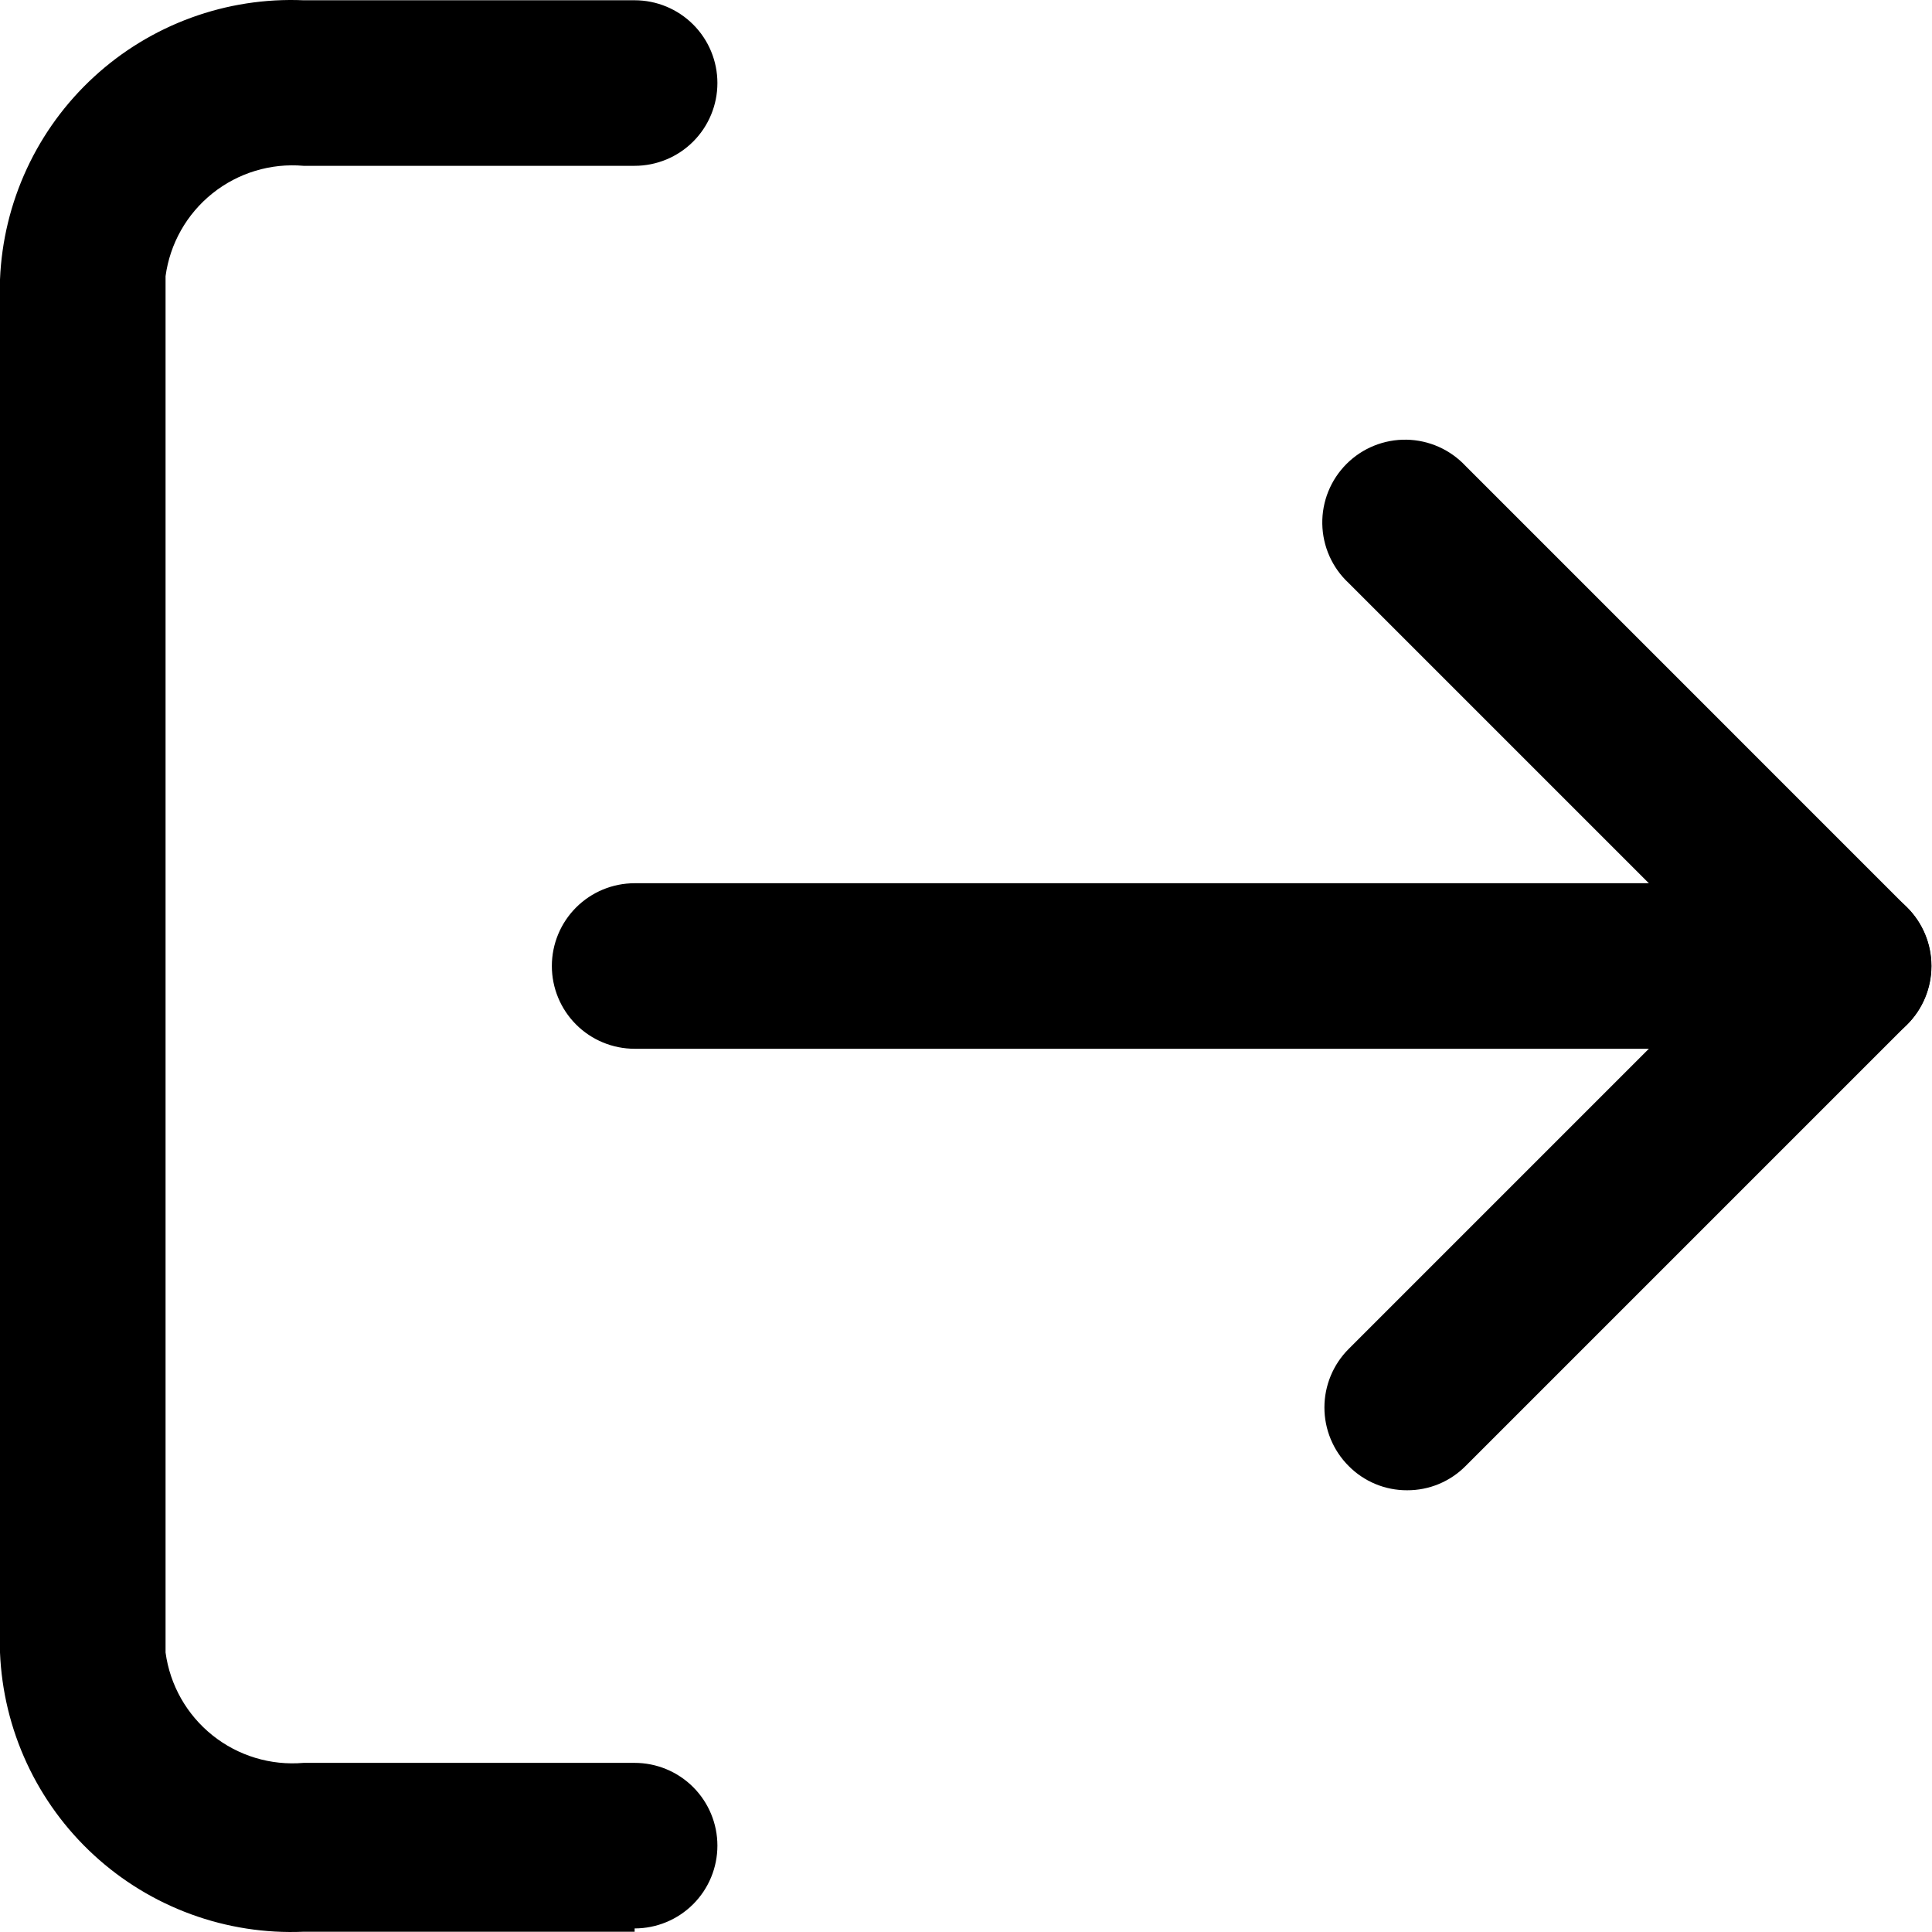
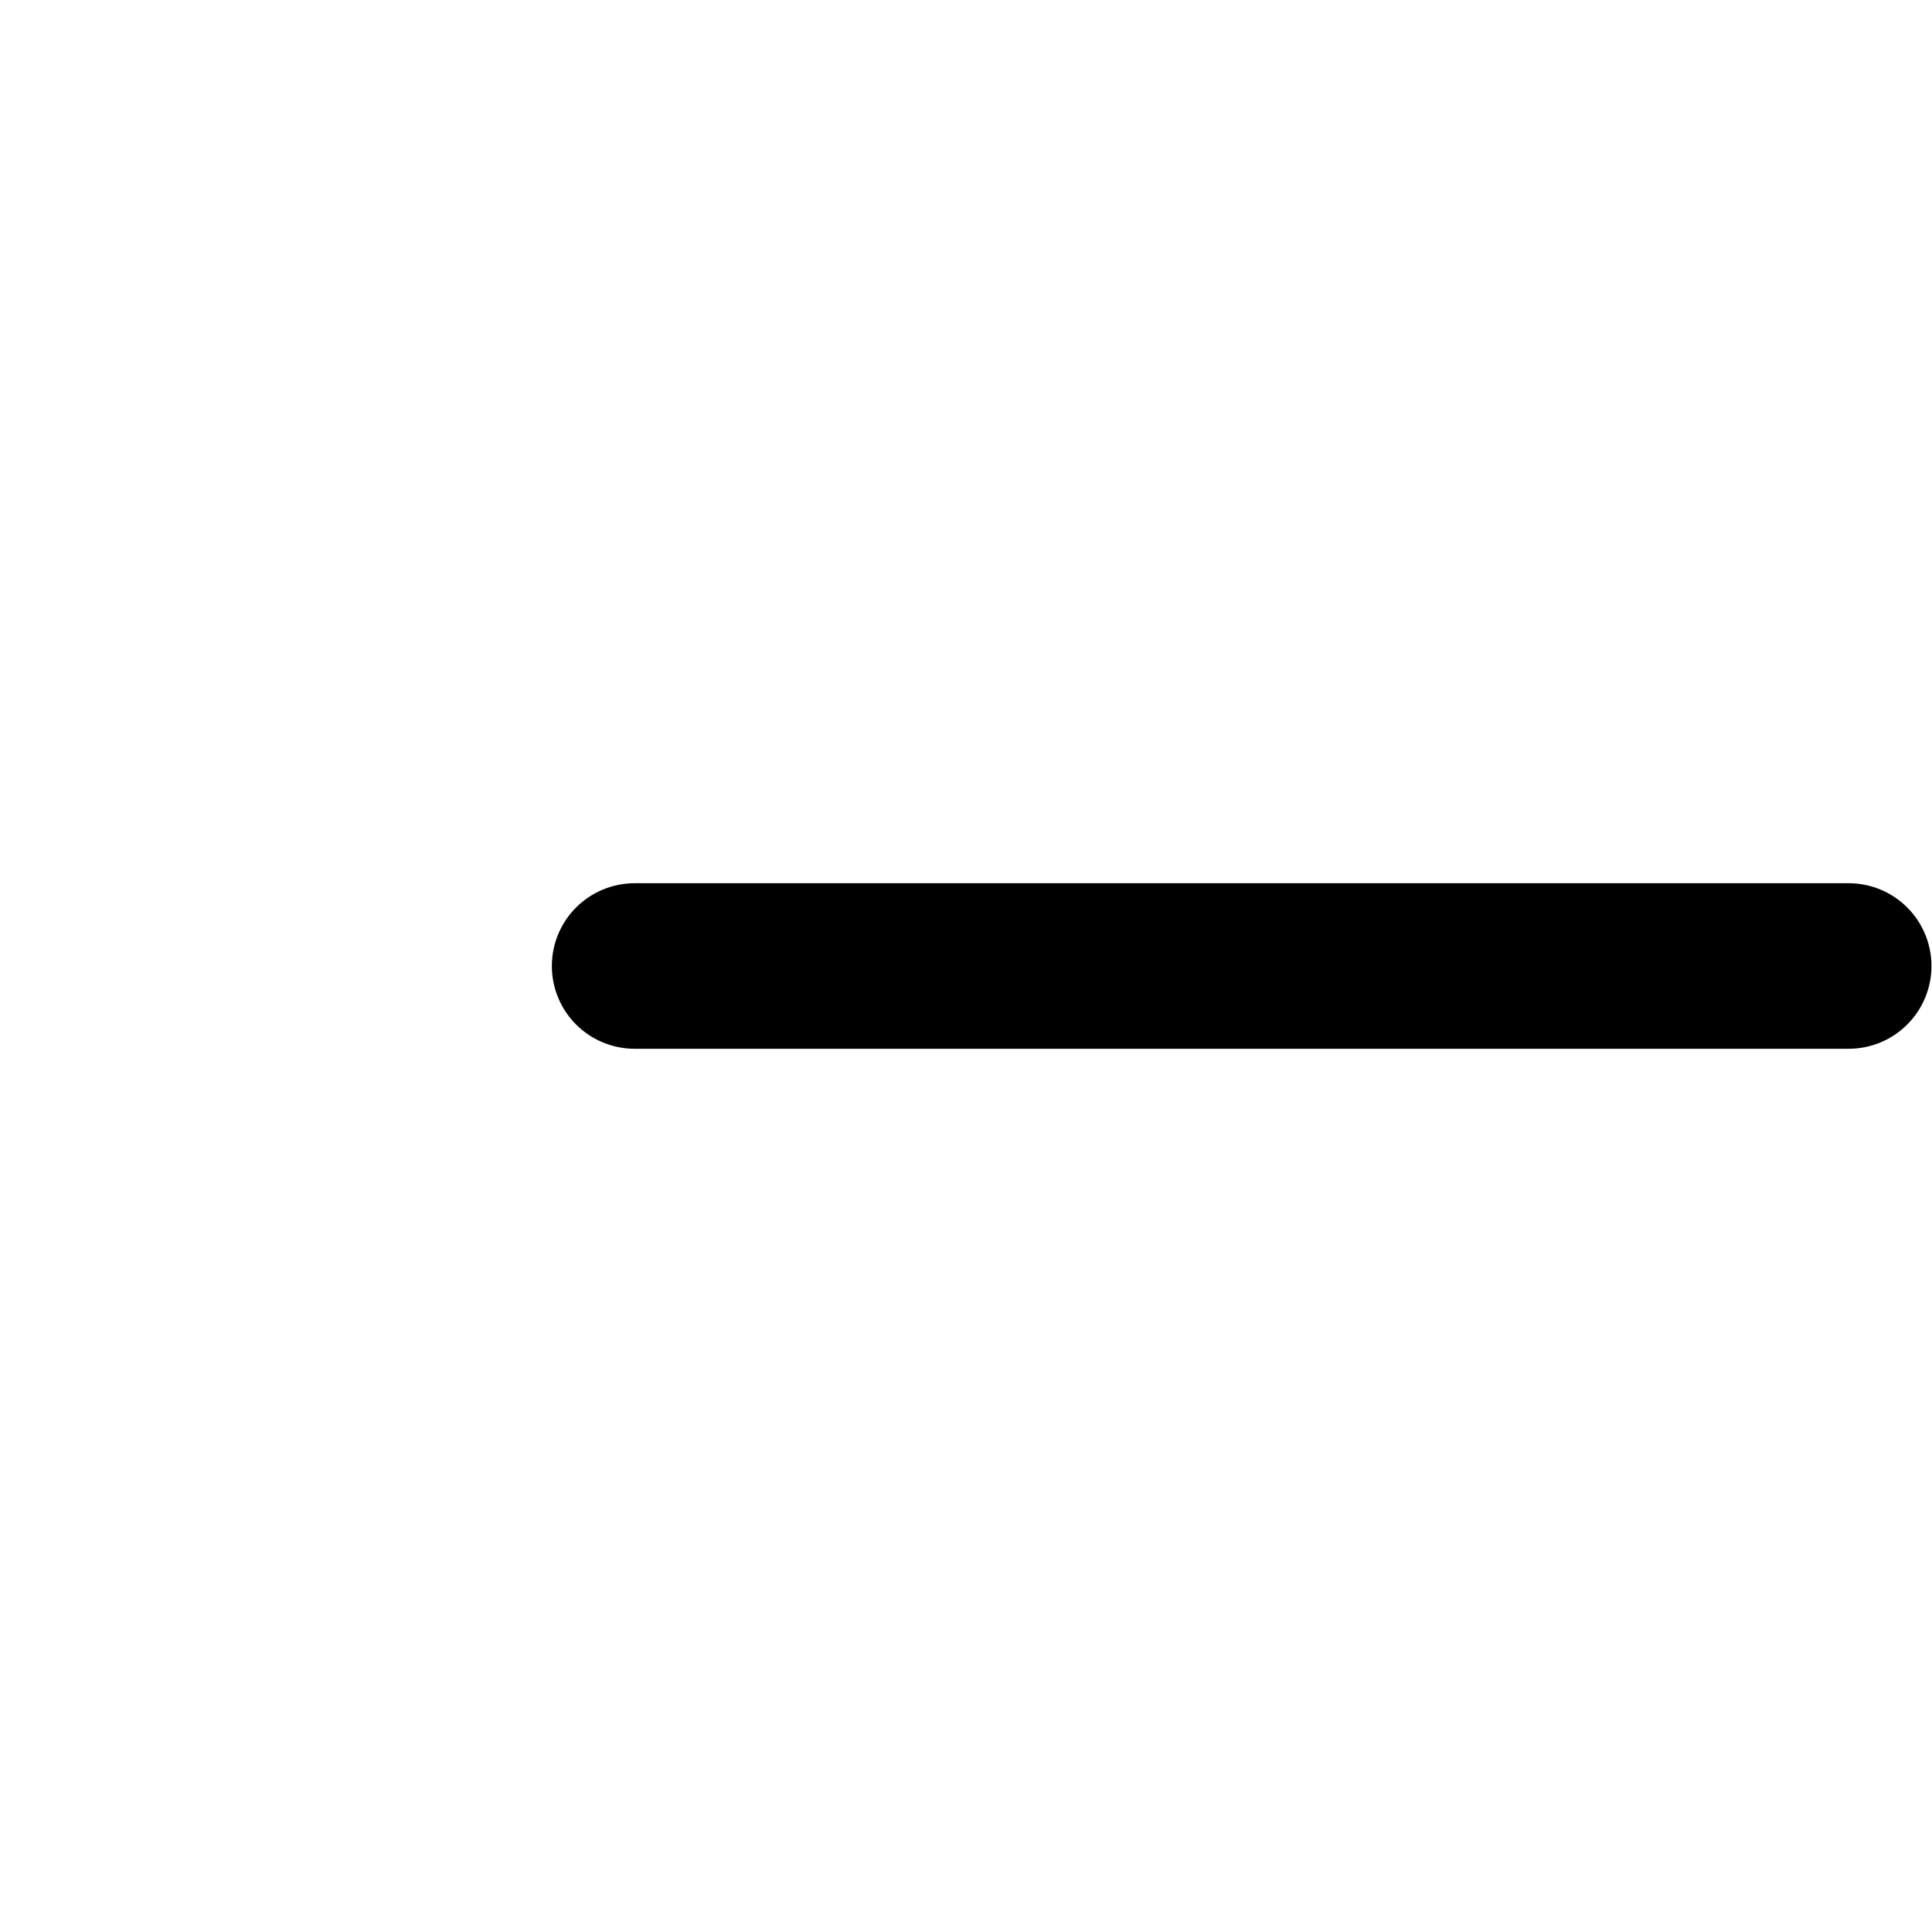
<svg xmlns="http://www.w3.org/2000/svg" width="146" height="146" viewBox="0 0 146 146" fill="none">
-   <path d="M47.958 145.98H22.937C20.044 146.103 17.156 145.655 14.438 144.66C11.719 143.666 9.223 142.145 7.093 140.185C4.962 138.225 3.239 135.865 2.022 133.238C0.805 130.612 0.118 127.771 0 124.878V21.122C0.118 18.229 0.805 15.388 2.022 12.762C3.239 10.135 4.962 7.775 7.093 5.815C9.223 3.855 11.719 2.334 14.438 1.34C17.156 0.345 20.044 -0.103 22.937 0.02H47.958C49.617 0.02 51.209 0.679 52.382 1.852C53.555 3.025 54.214 4.616 54.214 6.275C54.214 7.934 53.555 9.525 52.382 10.699C51.209 11.872 49.617 12.531 47.958 12.531H22.937C20.46 12.315 17.996 13.062 16.055 14.614C14.113 16.167 12.844 18.408 12.511 20.871V124.878C12.844 127.342 14.113 129.582 16.055 131.135C17.996 132.688 20.46 133.434 22.937 133.219H47.958C49.617 133.219 51.209 133.878 52.382 135.051C53.555 136.224 54.214 137.815 54.214 139.474C54.214 141.133 53.555 142.725 52.382 143.898C51.209 145.071 49.617 145.73 47.958 145.73V145.98Z" fill="black" />
-   <path d="M106.335 112.618C105.513 112.622 104.699 112.462 103.94 112.146C103.181 111.831 102.492 111.368 101.915 110.783C100.743 109.61 100.085 108.02 100.085 106.363C100.085 104.705 100.743 103.115 101.915 101.942L130.857 73L101.915 44.058C101.3 43.486 100.807 42.795 100.465 42.028C100.123 41.261 99.94 40.432 99.925 39.592C99.91 38.752 100.064 37.918 100.379 37.139C100.694 36.36 101.162 35.653 101.756 35.059C102.35 34.465 103.058 33.996 103.836 33.682C104.615 33.367 105.45 33.213 106.29 33.227C107.13 33.242 107.958 33.426 108.725 33.768C109.493 34.11 110.183 34.603 110.756 35.217L144.118 68.58C145.29 69.753 145.948 71.343 145.948 73C145.948 74.658 145.29 76.248 144.118 77.421L110.756 110.783C110.178 111.368 109.49 111.831 108.731 112.146C107.972 112.462 107.157 112.622 106.335 112.618Z" fill="black" />
  <path d="M139.705 79.255H47.959C46.3 79.255 44.708 78.596 43.535 77.423C42.362 76.25 41.703 74.659 41.703 73C41.703 71.341 42.362 69.75 43.535 68.577C44.708 67.404 46.3 66.745 47.959 66.745H139.705C141.364 66.745 142.955 67.404 144.128 68.577C145.301 69.75 145.96 71.341 145.96 73C145.96 74.659 145.301 76.25 144.128 77.423C142.955 78.596 141.364 79.255 139.705 79.255Z" fill="black" />
</svg>